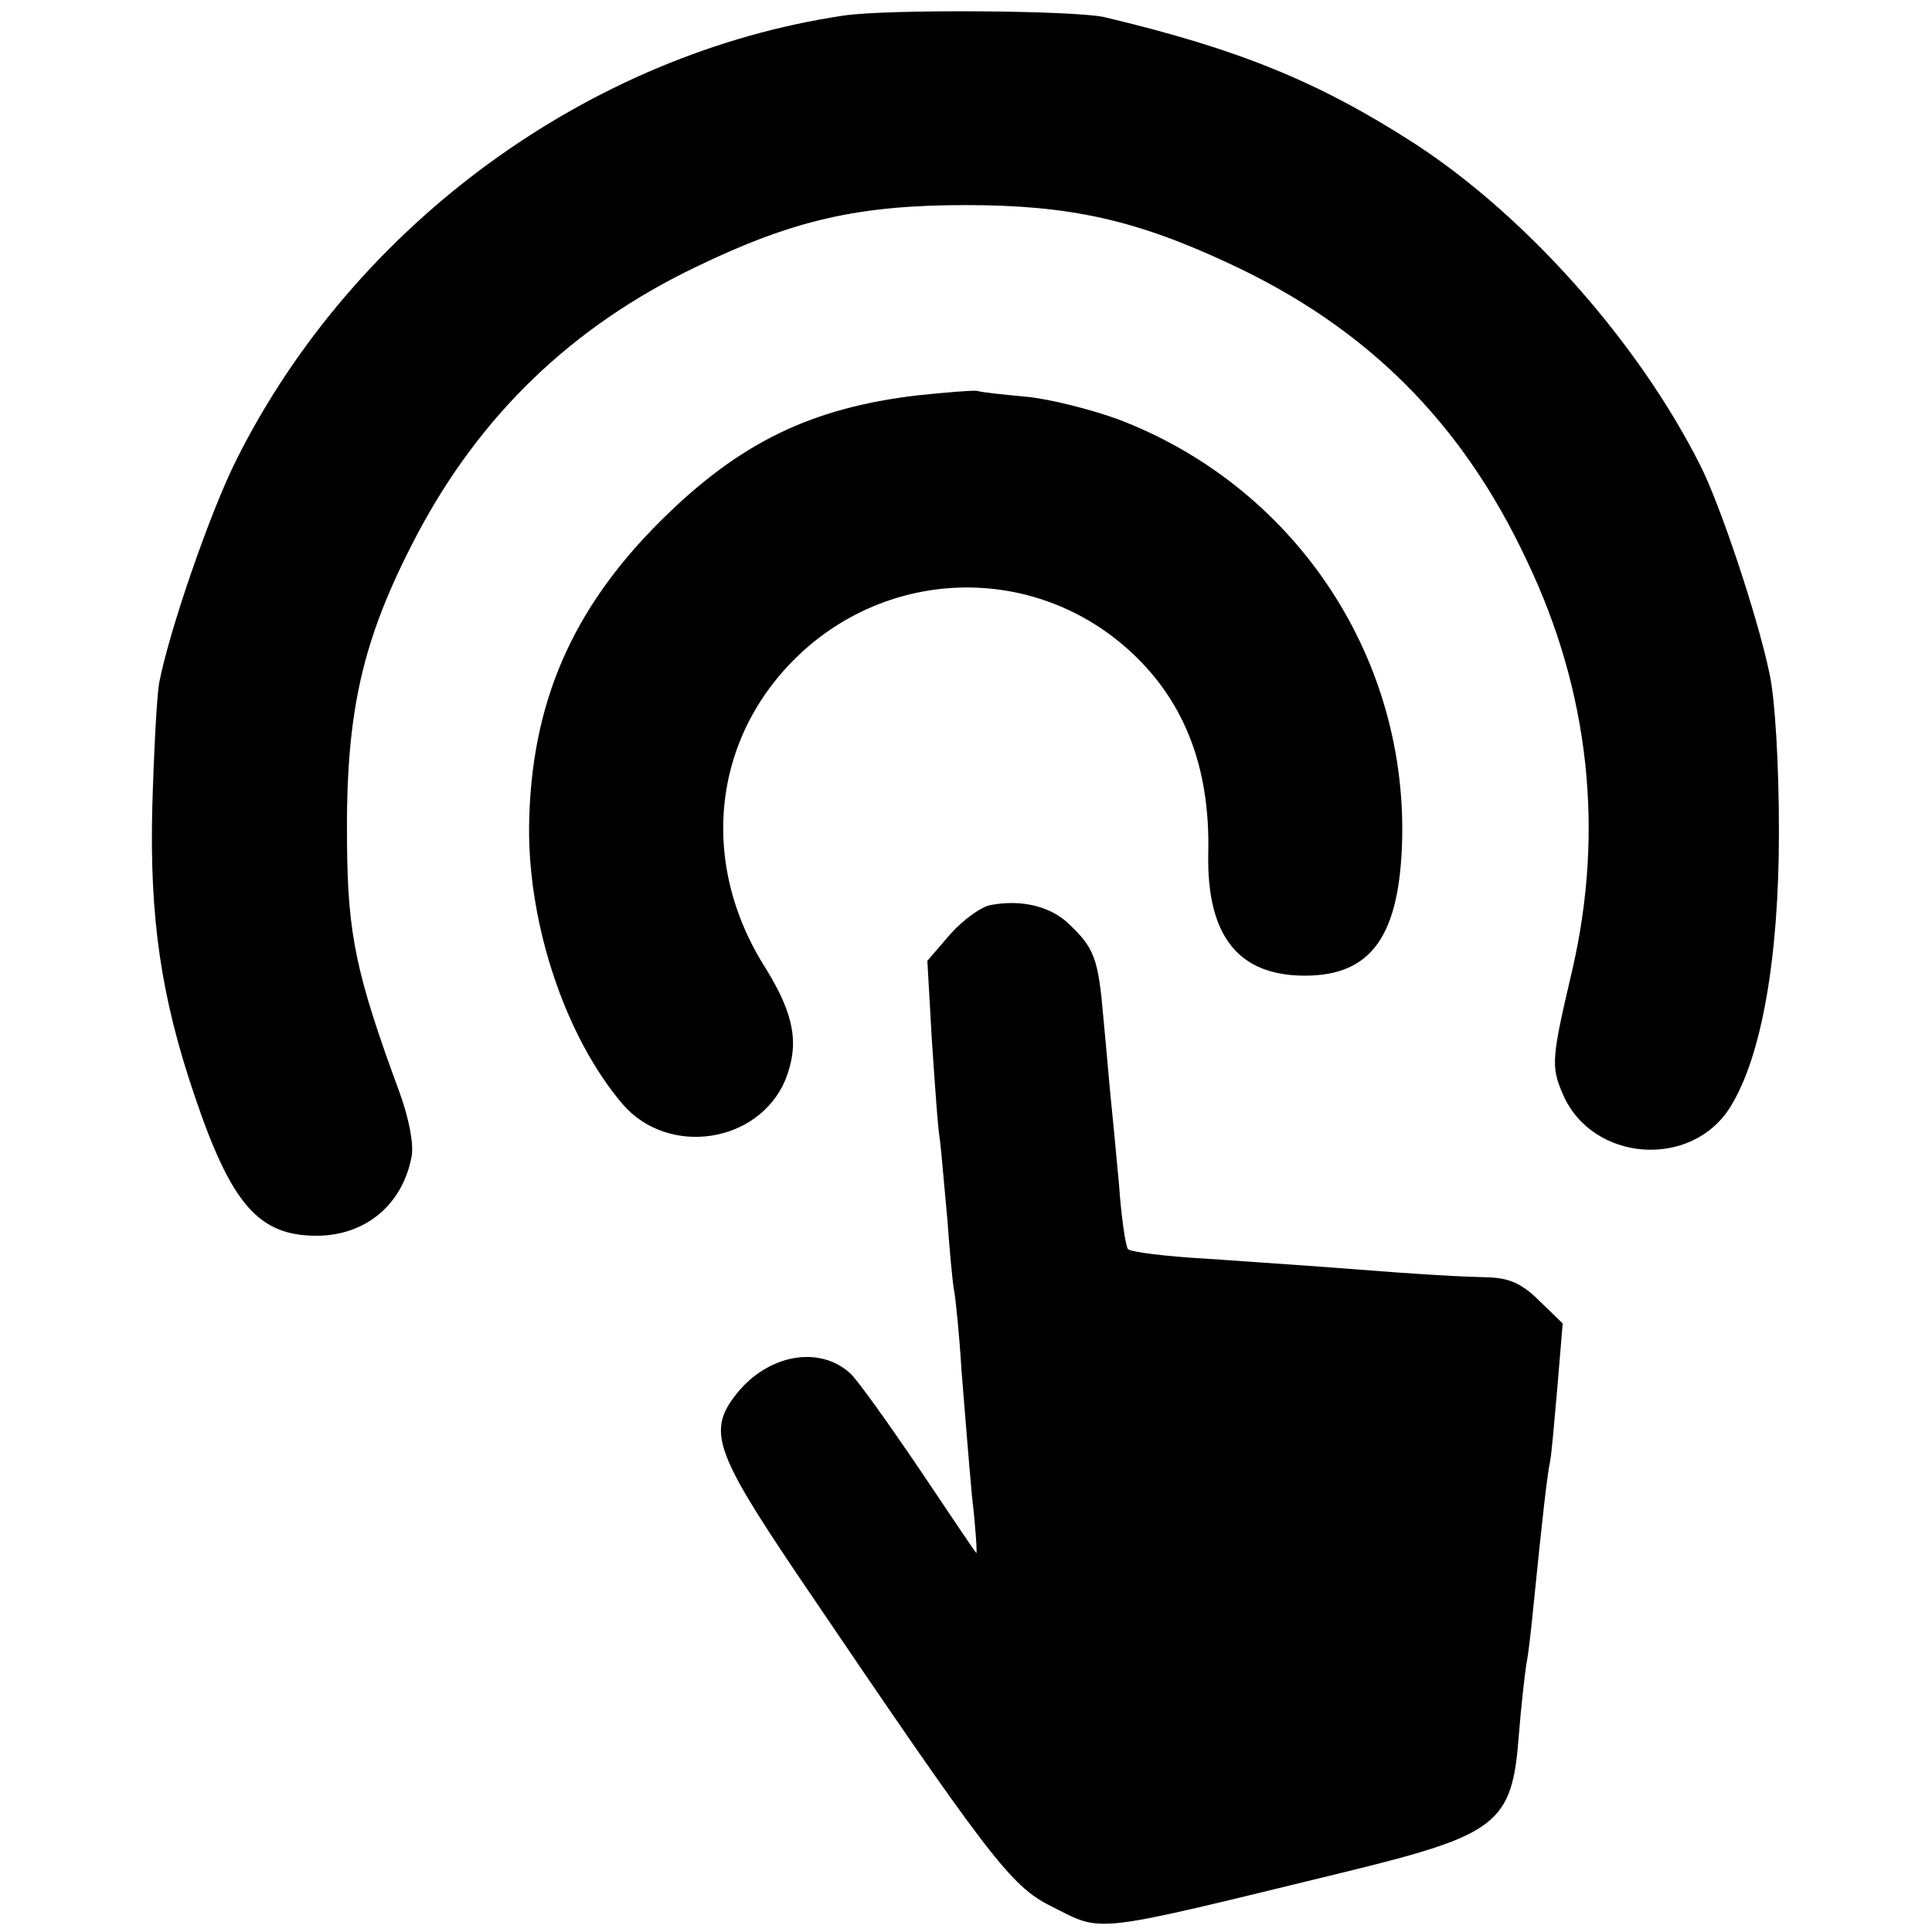
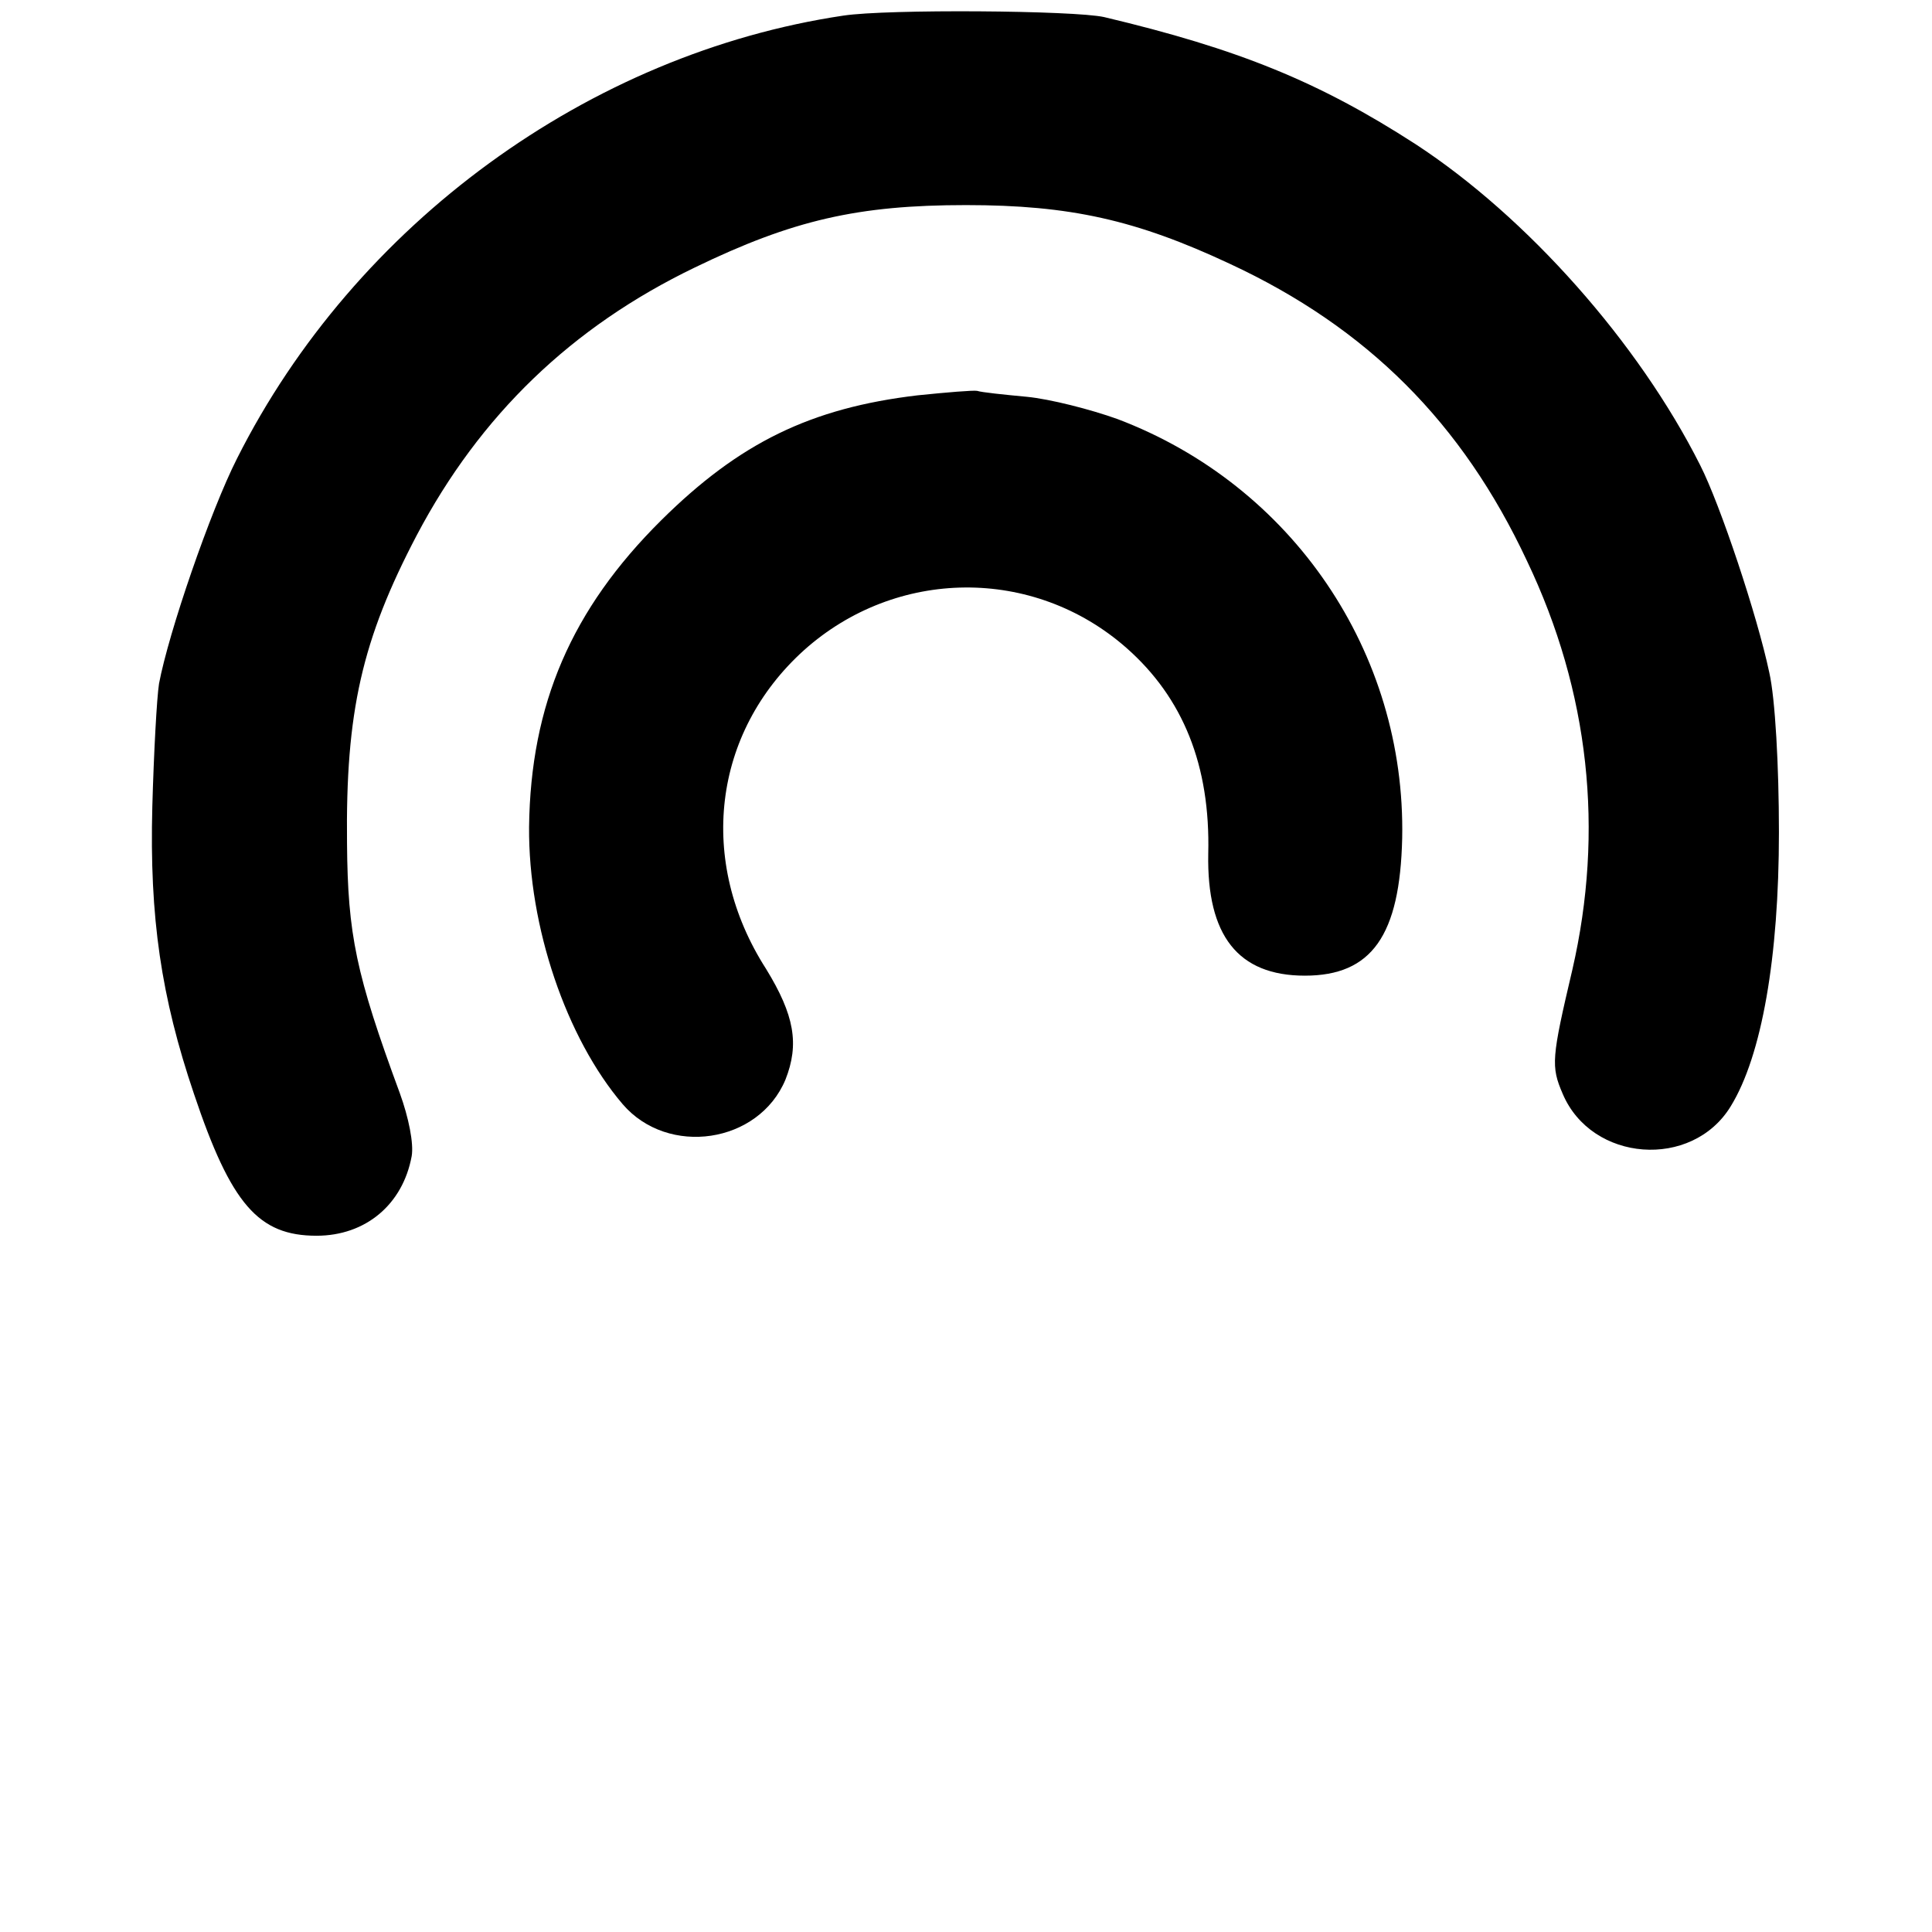
<svg xmlns="http://www.w3.org/2000/svg" version="1.0" width="260pt" height="260pt" viewBox="0 0 260 260" preserveAspectRatio="xMidYMid meet">
  <g transform="translate(0,260) scale(0.1,-0.1)" fill="#000000" stroke="none">
    <path d="M1135 2579 c-342 -51 -657 -280 -816 -596 -36 -71 -92 -234 -105 -303 -3 -19 -7 -93 -9 -165 -4 -150 12 -257 56 -387 50 -149 87 -191 165 -191 66 0 116 42 128 107 3 17 -4 52 -16 85 -59 160 -70 213 -71 336 -2 177 20 274 94 415 85 161 208 280 374 360 132 64 220 84 365 84 140 0 229 -20 355 -79 185 -86 313 -214 400 -400 84 -176 104 -363 61 -550 -28 -119 -29 -130 -13 -167 39 -92 174 -102 226 -17 42 68 65 201 65 369 0 89 -5 180 -13 215 -16 76 -66 226 -93 279 -83 165 -233 334 -383 432 -130 84 -238 128 -419 171 -40 9 -292 11 -351 2z" />
    <path d="M1235 2068 c-144 -17 -240 -64 -345 -168 -121 -120 -176 -248 -178 -413 -1 -134 50 -284 126 -373 61 -71 183 -53 219 33 19 48 12 87 -26 149 -93 145 -72 318 51 429 124 111 309 113 434 3 76 -67 113 -158 110 -277 -2 -110 40 -164 130 -164 90 0 128 54 131 185 5 250 -148 475 -383 564 -36 13 -91 27 -122 30 -32 3 -61 6 -67 8 -5 1 -41 -2 -80 -6z" />
-     <path d="M1333 1382 c-12 -2 -36 -19 -54 -39 l-31 -36 6 -106 c4 -58 8 -119 11 -136 2 -16 6 -65 10 -107 3 -42 7 -85 9 -95 2 -10 7 -58 10 -108 4 -49 10 -125 14 -168 5 -42 7 -77 6 -77 -1 0 -35 51 -76 112 -42 62 -84 121 -94 130 -42 38 -111 25 -153 -28 -39 -49 -29 -78 80 -240 260 -384 289 -422 343 -449 72 -36 48 -39 393 45 209 51 228 65 237 185 3 39 8 81 10 95 3 14 7 51 10 82 11 109 18 173 22 191 2 10 6 56 10 102 l7 84 -31 30 c-23 23 -40 31 -69 32 -38 1 -81 3 -208 13 -38 3 -115 8 -170 12 -55 3 -103 9 -107 13 -3 3 -9 42 -12 86 -4 44 -9 96 -11 115 -2 19 -6 68 -10 109 -7 82 -12 95 -48 129 -24 22 -62 32 -104 24z" />
  </g>
</svg>